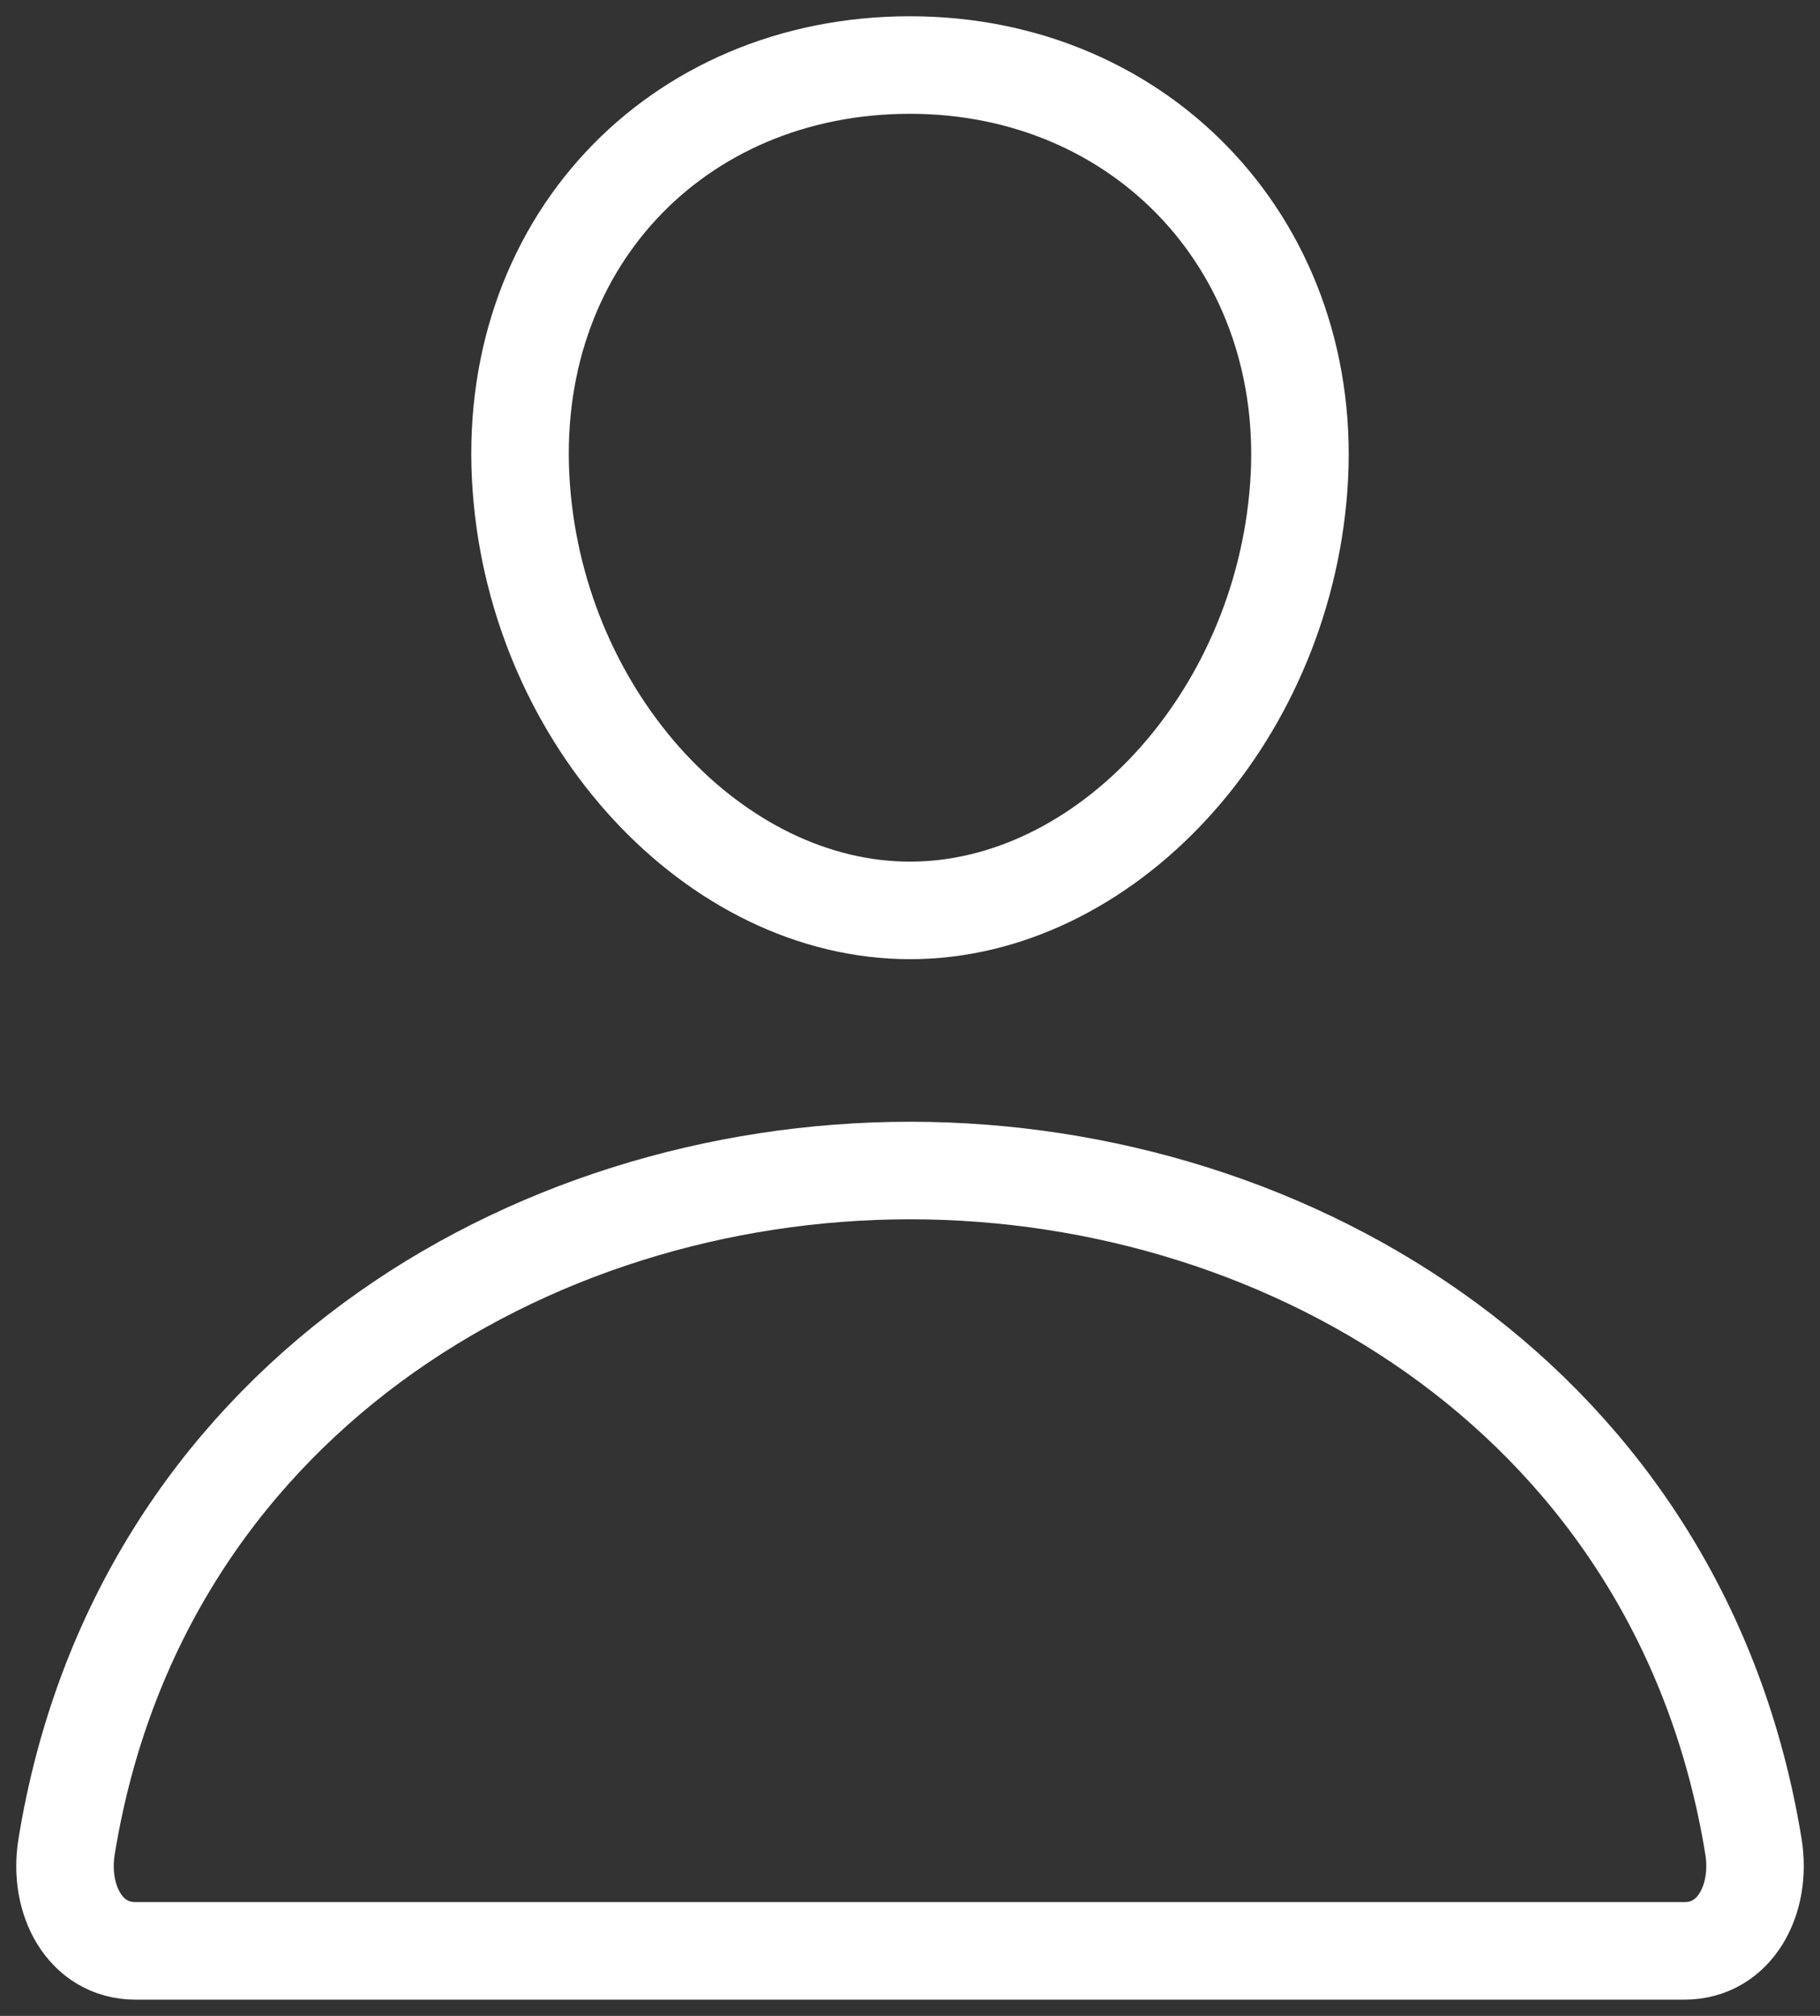
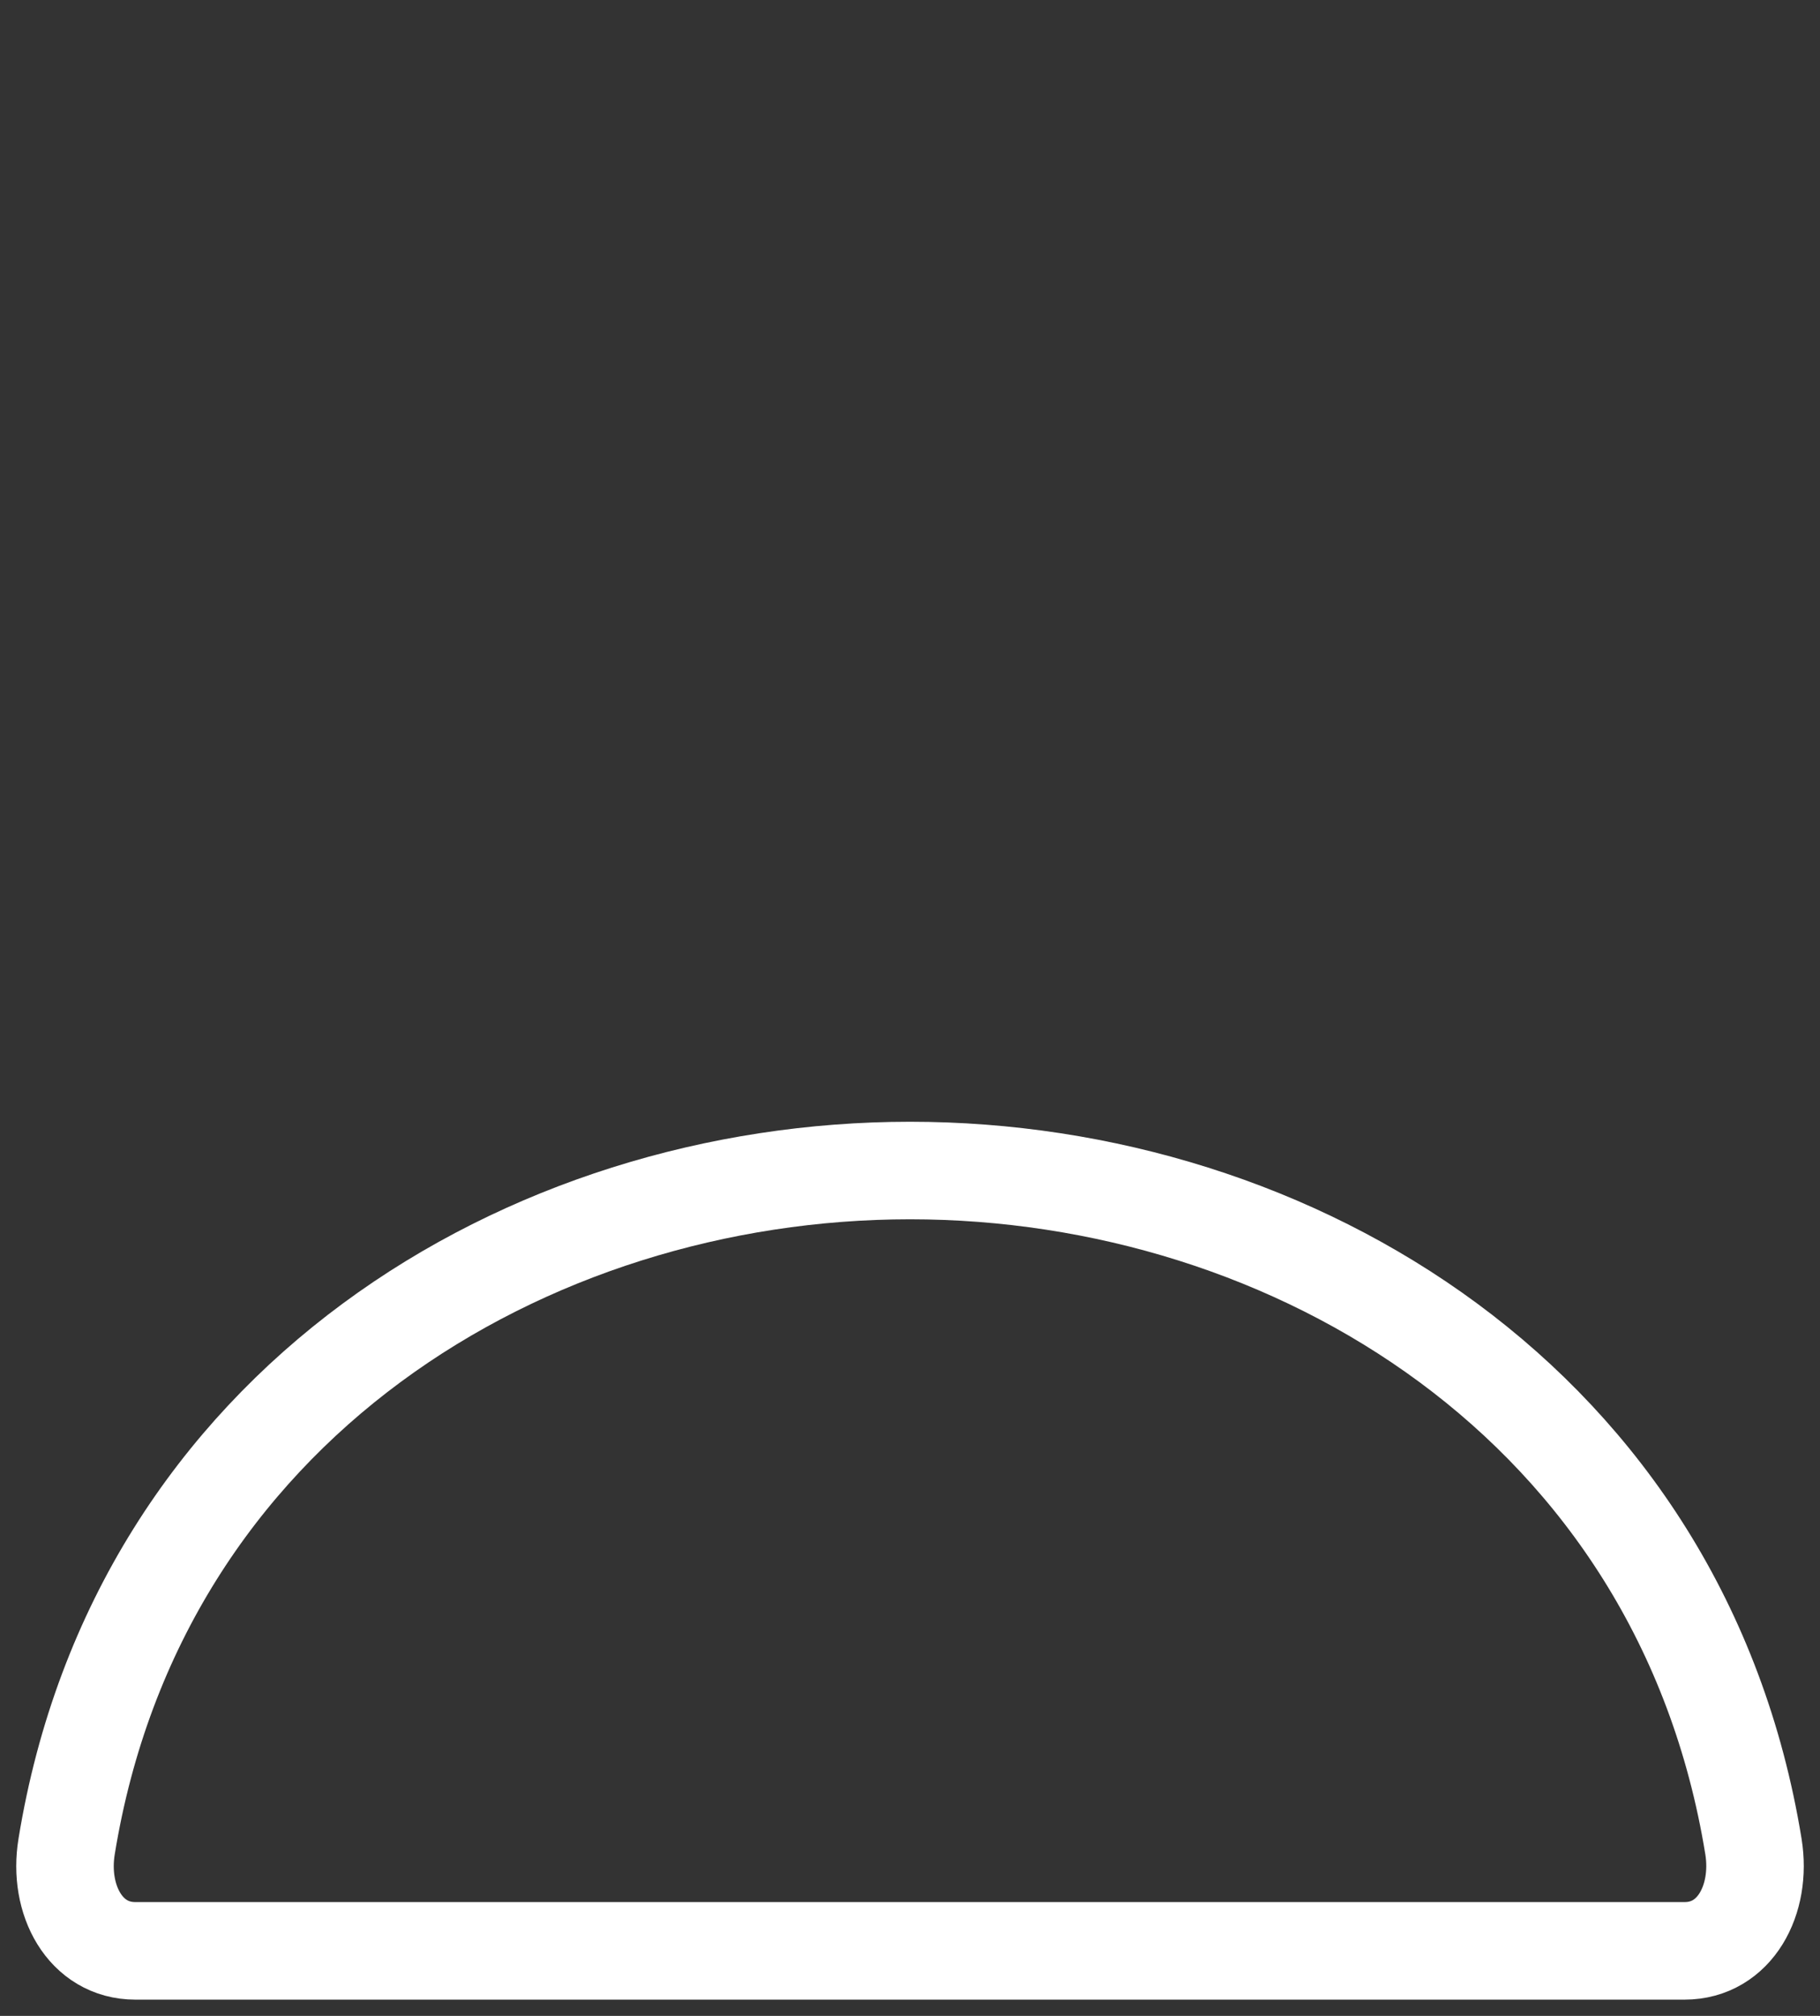
<svg xmlns="http://www.w3.org/2000/svg" width="28" height="31" fill="none">
  <rect width="100%" height="100%" fill="#333333" stroke="none" />
-   <path d="M19.98 7.5C19.715 11.08 16.99 14 14 14s-5.72-2.92-5.98-6.5C7.746 3.776 10.397 1 14 1c3.602 0 6.253 2.844 5.98 6.5z" stroke="#fff" stroke-width="1.5" stroke-linecap="round" stroke-linejoin="round" />
  <path d="M14 18C8.11 18 2.13 21.6 1.025 28.395.89 29.214 1.31 30 2.083 30h23.833c.774 0 1.193-.786 1.06-1.605C25.869 21.6 19.89 18 14 18z" stroke="#fff" stroke-width="1.5" stroke-miterlimit="10" />
</svg>